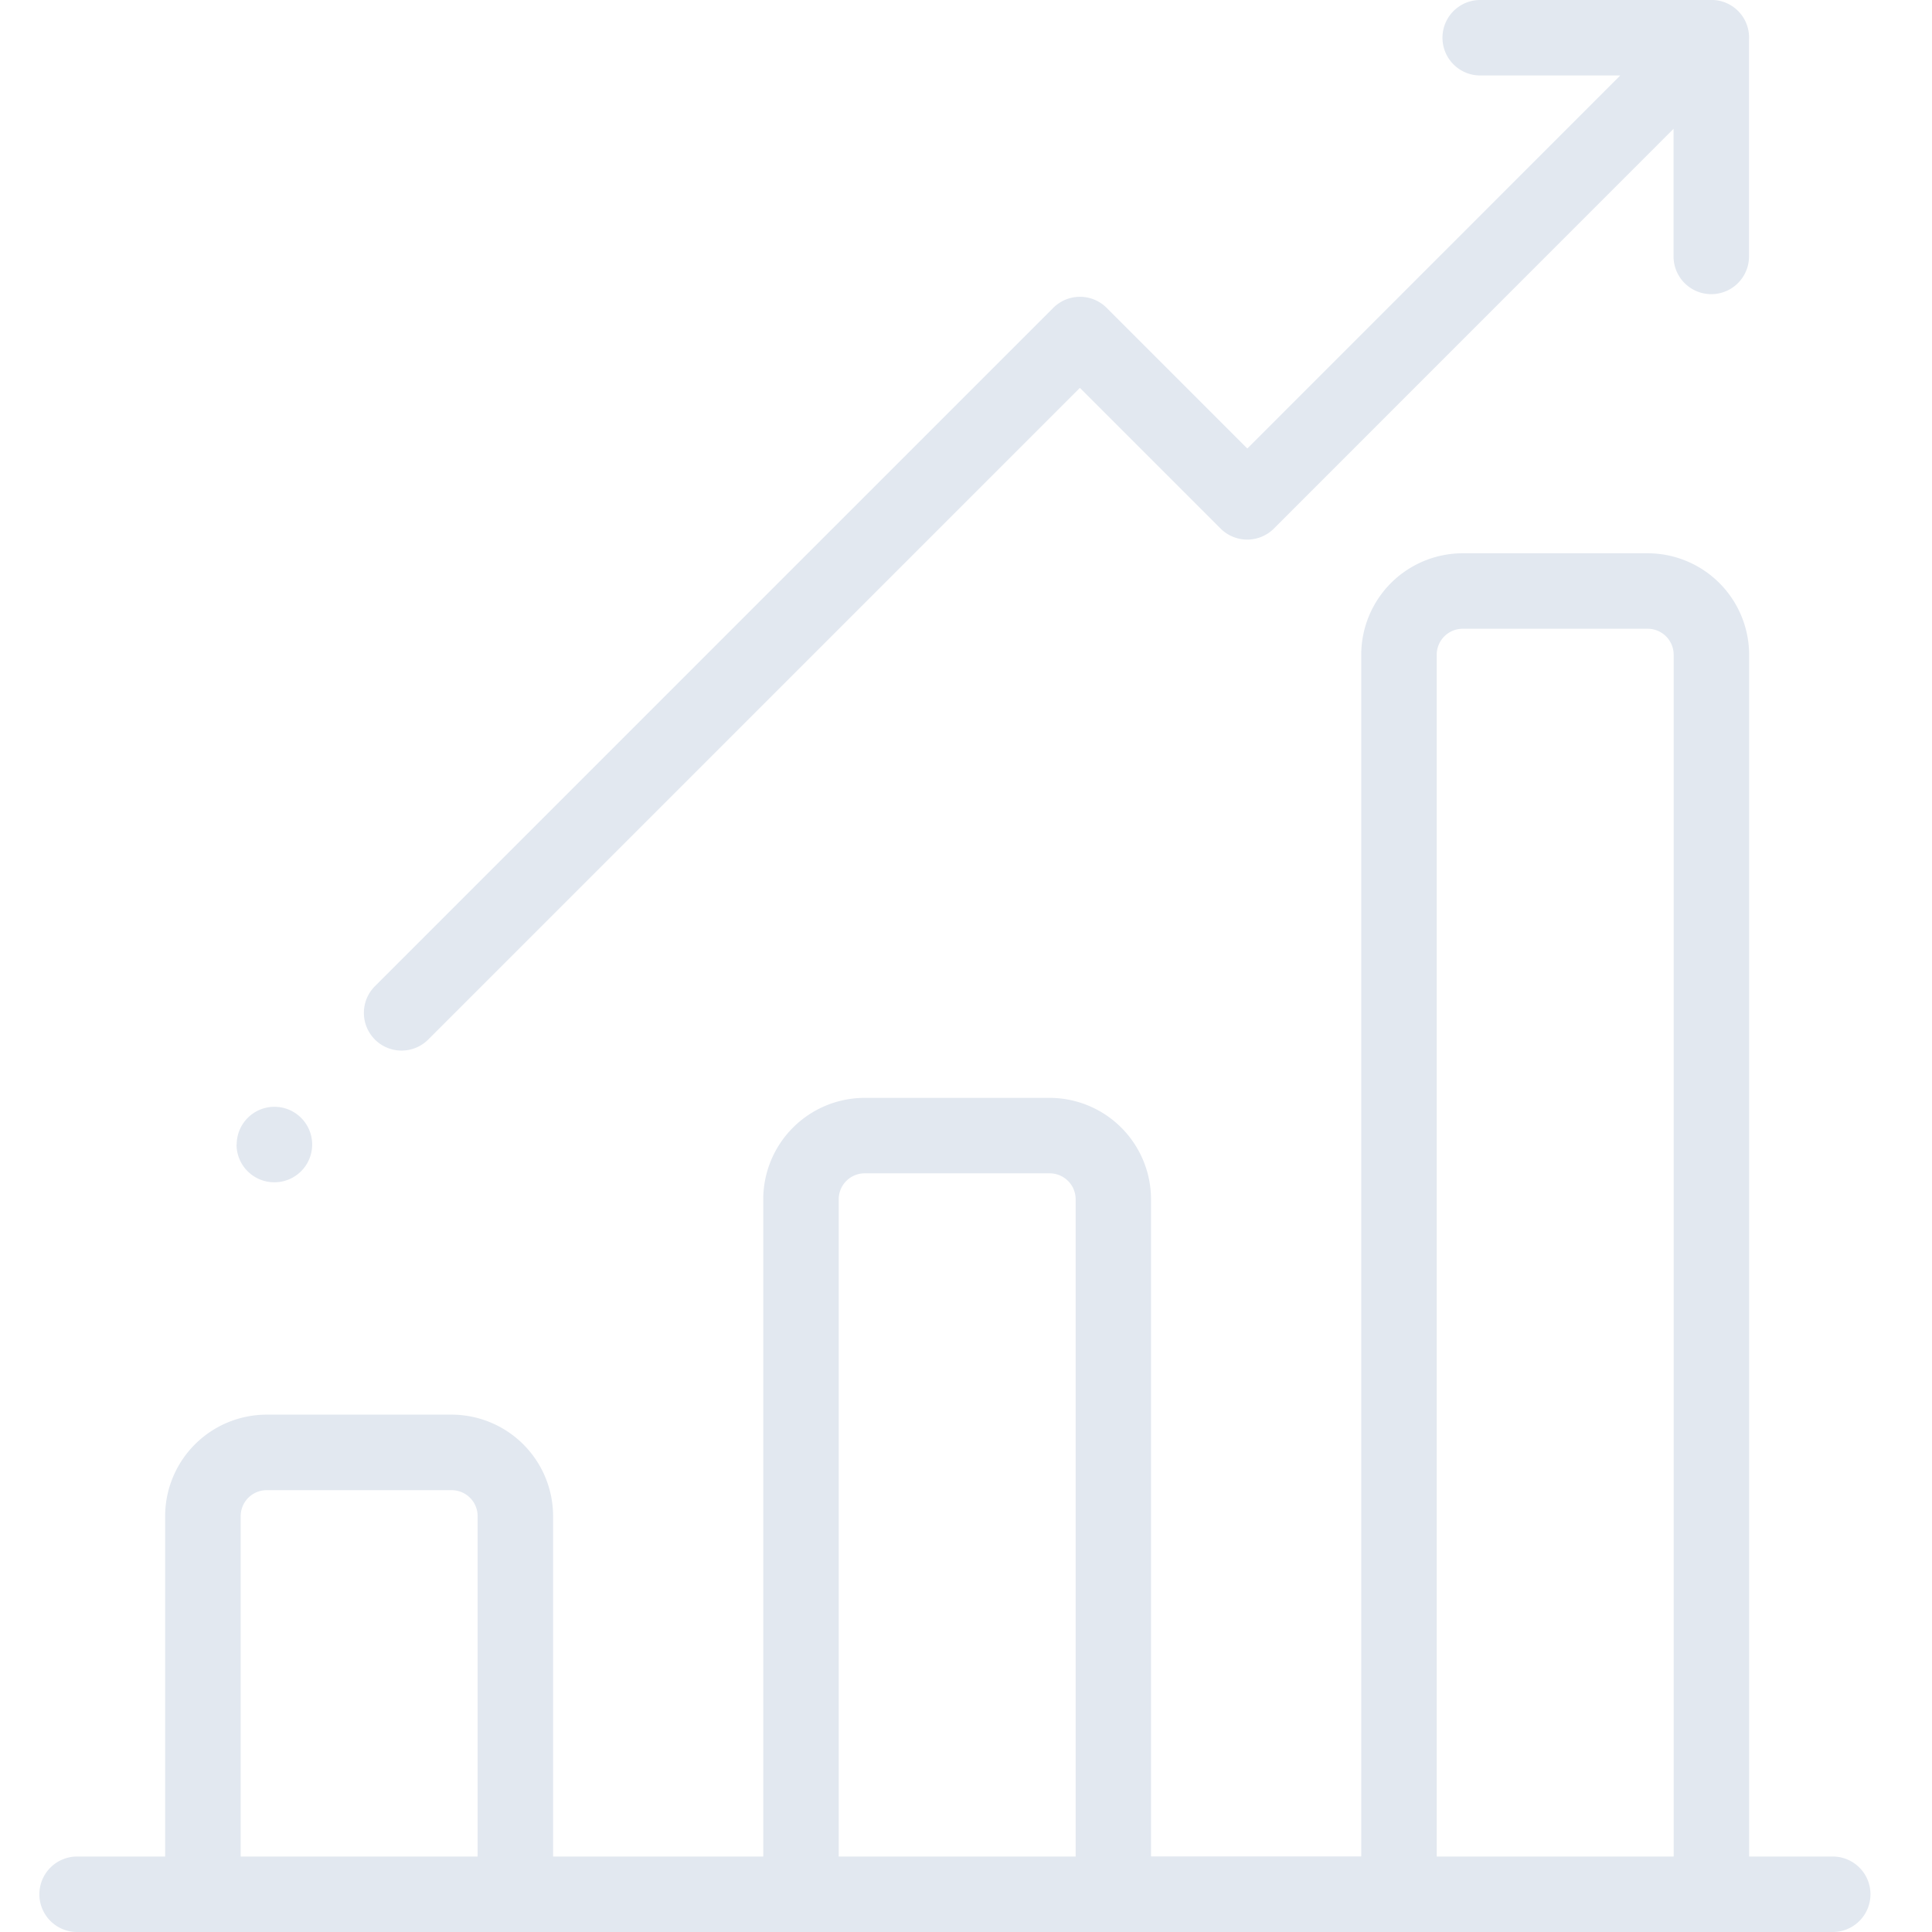
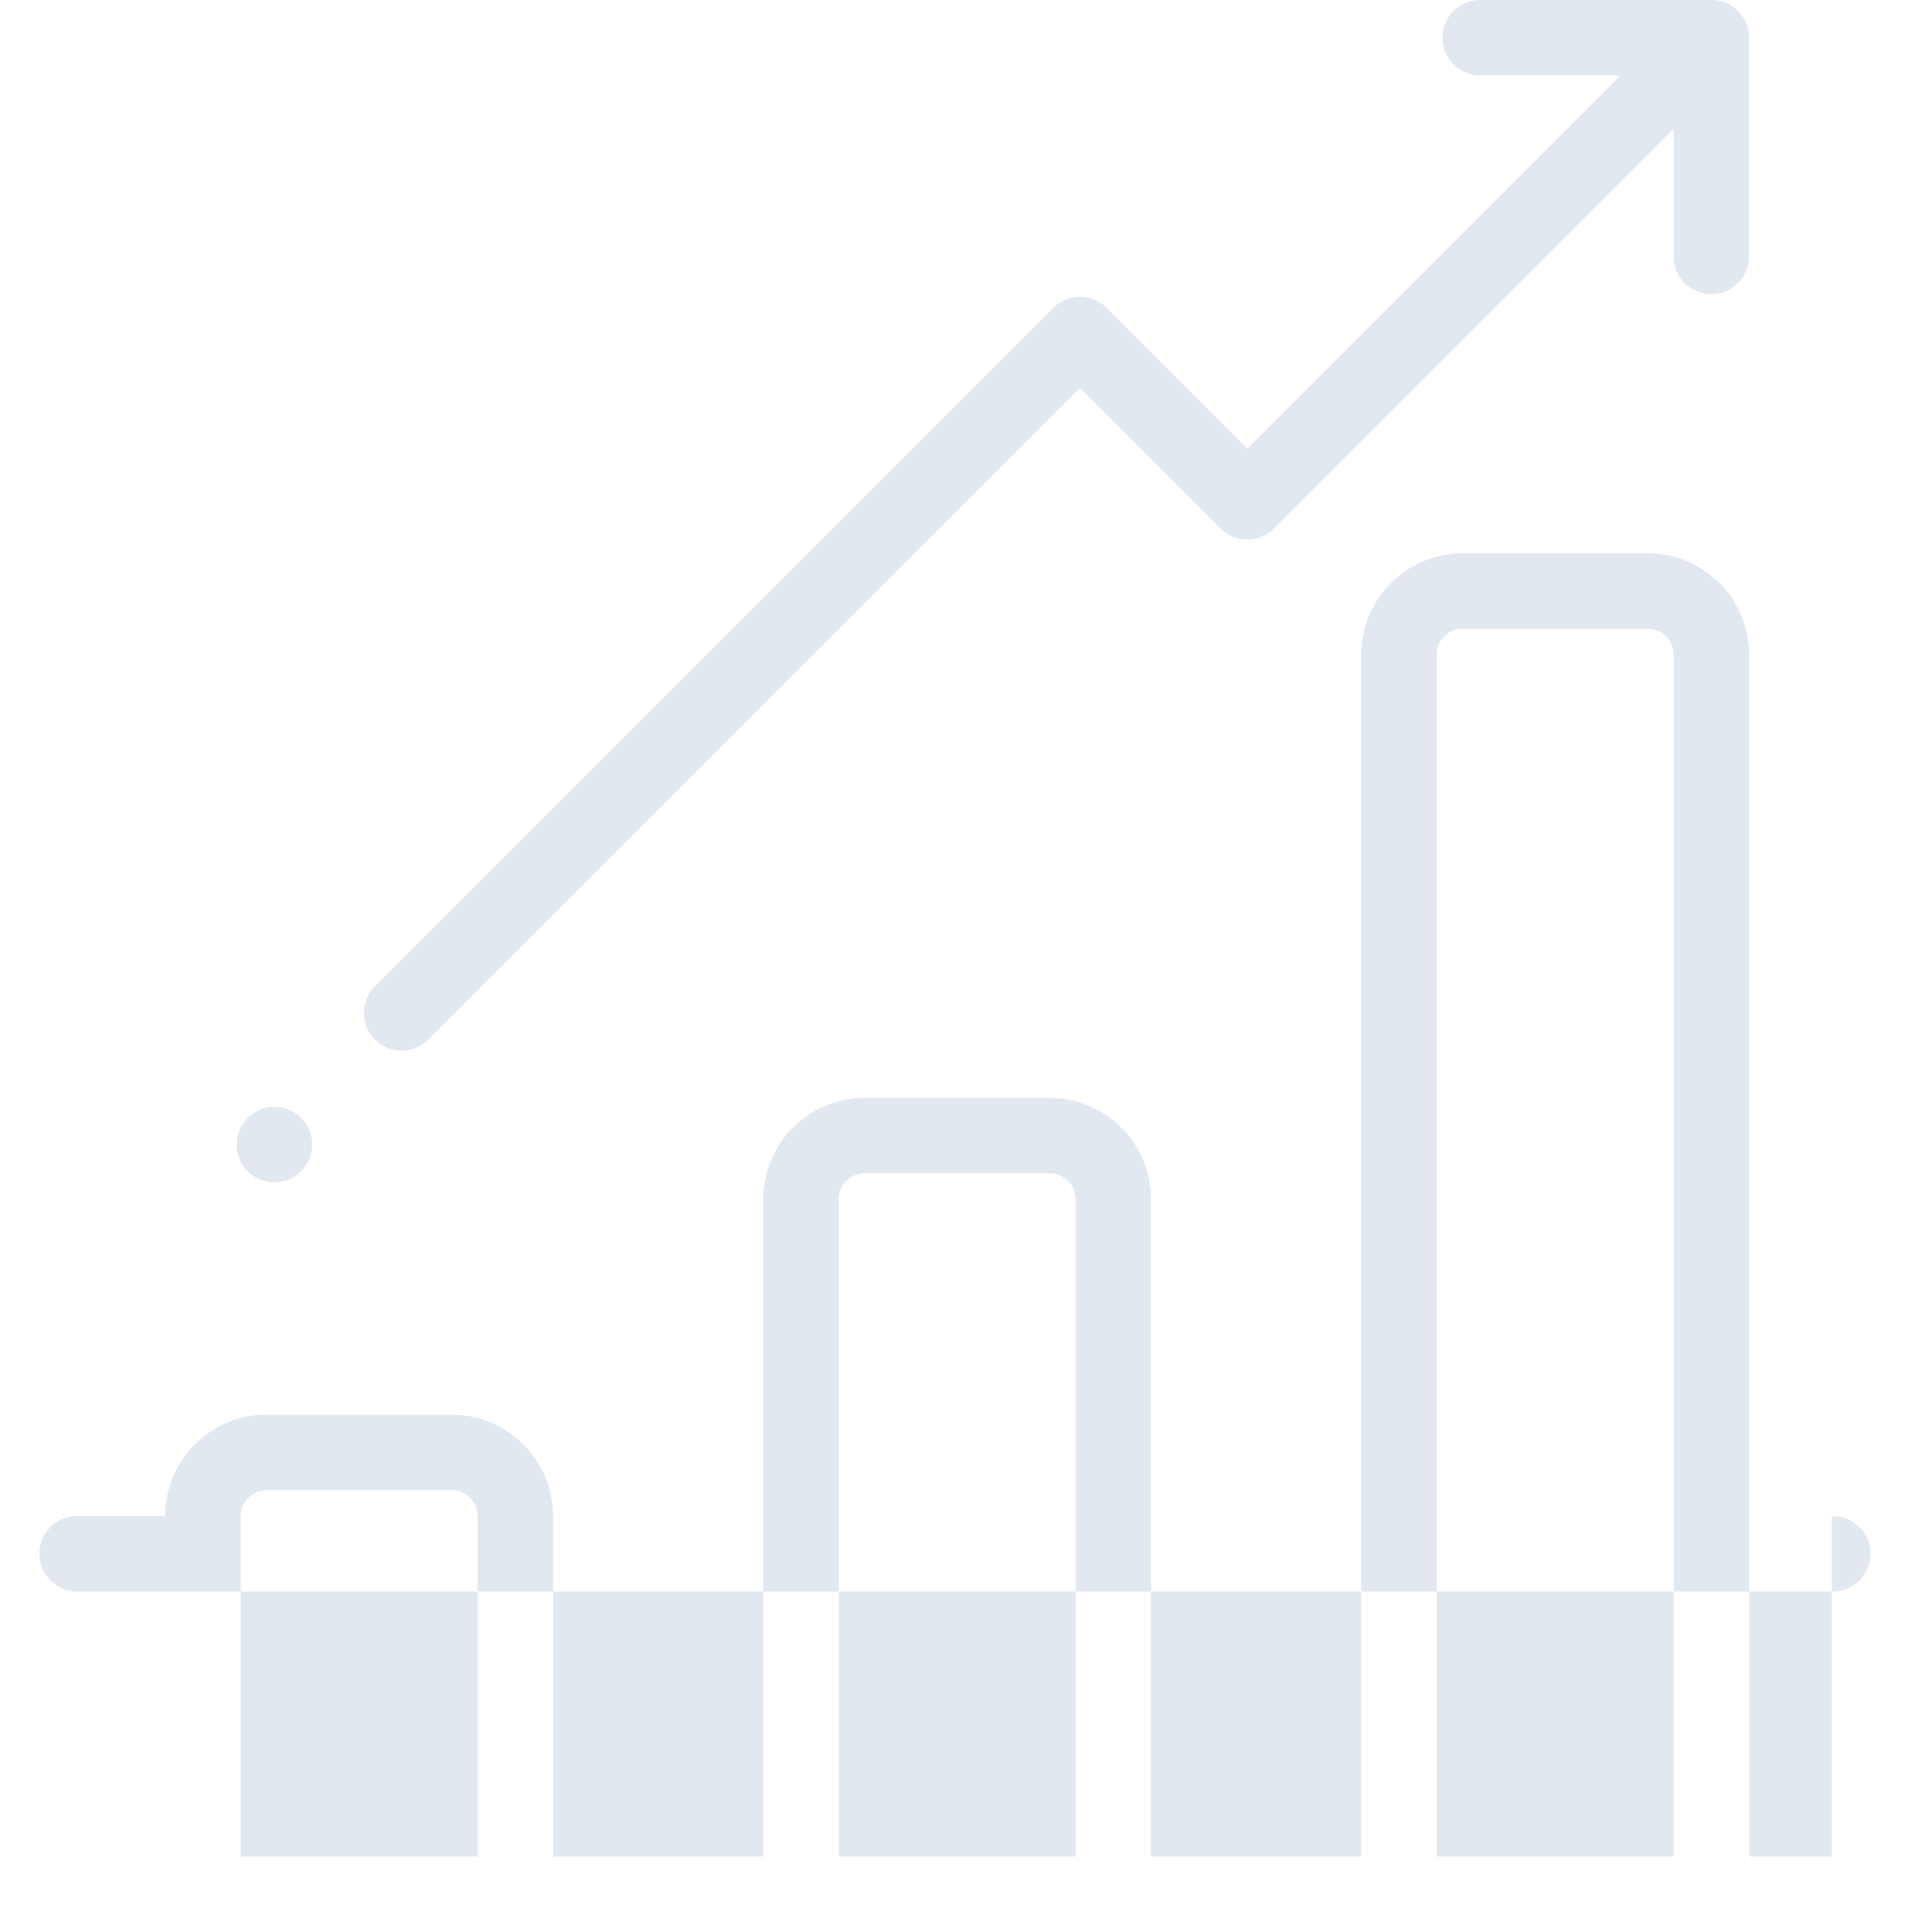
<svg xmlns="http://www.w3.org/2000/svg" id="icon_strategy-light-lg" width="90" height="90" viewBox="0 0 90 90">
  <g id="Group_681" data-name="Group 681">
-     <rect id="Rectangle_320" data-name="Rectangle 320" width="90" height="90" fill="none" />
-     <path id="Path_2587" data-name="Path 2587" d="M86.117,86.485H82.262V30.5a4.732,4.732,0,0,0-4.726-4.726H68.919A4.731,4.731,0,0,0,64.193,30.5v55.98H54.4V55.868a4.731,4.731,0,0,0-4.726-4.725H41.061a4.73,4.73,0,0,0-4.725,4.725V86.485h-9.79V70.628A4.731,4.731,0,0,0,21.821,65.9H13.2a4.732,4.732,0,0,0-4.726,4.726V86.485H4.415a1.758,1.758,0,1,0,0,3.515h81.7a1.758,1.758,0,1,0,0-3.515Zm-63.086,0H11.993V70.628a1.211,1.211,0,0,1,1.21-1.21h8.618a1.211,1.211,0,0,1,1.21,1.21Zm27.858,0H39.851V55.868a1.211,1.211,0,0,1,1.21-1.21h8.618a1.211,1.211,0,0,1,1.21,1.21Zm27.858,0H67.709V30.5a1.211,1.211,0,0,1,1.21-1.21h8.618a1.211,1.211,0,0,1,1.21,1.21Zm-60.5-38.058a1.757,1.757,0,0,1,0-2.486l31.6-31.6a1.758,1.758,0,0,1,2.486,0l6.553,6.553L76.26,3.515H69.693a1.758,1.758,0,0,1,0-3.515H80.328c.029,0,.057,0,.085,0a1.751,1.751,0,0,1,1.844,1.844c0,.029,0,.057,0,.085V11.945a1.758,1.758,0,0,1-3.516,0V6L60.125,24.621a1.757,1.757,0,0,1-2.486,0l-6.553-6.553L20.73,48.425a1.757,1.757,0,0,1-2.486,0Zm-6.44,4.89a1.758,1.758,0,1,1,1.758,1.758A1.758,1.758,0,0,1,11.8,53.316Z" transform="translate(-0.781)" fill="#e2e8f0" />
+     <path id="Path_2587" data-name="Path 2587" d="M86.117,86.485H82.262V30.5a4.732,4.732,0,0,0-4.726-4.726H68.919A4.731,4.731,0,0,0,64.193,30.5v55.98H54.4V55.868a4.731,4.731,0,0,0-4.726-4.725H41.061a4.73,4.73,0,0,0-4.725,4.725V86.485h-9.79V70.628A4.731,4.731,0,0,0,21.821,65.9H13.2a4.732,4.732,0,0,0-4.726,4.726H4.415a1.758,1.758,0,1,0,0,3.515h81.7a1.758,1.758,0,1,0,0-3.515Zm-63.086,0H11.993V70.628a1.211,1.211,0,0,1,1.21-1.21h8.618a1.211,1.211,0,0,1,1.21,1.21Zm27.858,0H39.851V55.868a1.211,1.211,0,0,1,1.21-1.21h8.618a1.211,1.211,0,0,1,1.21,1.21Zm27.858,0H67.709V30.5a1.211,1.211,0,0,1,1.21-1.21h8.618a1.211,1.211,0,0,1,1.21,1.21Zm-60.5-38.058a1.757,1.757,0,0,1,0-2.486l31.6-31.6a1.758,1.758,0,0,1,2.486,0l6.553,6.553L76.26,3.515H69.693a1.758,1.758,0,0,1,0-3.515H80.328c.029,0,.057,0,.085,0a1.751,1.751,0,0,1,1.844,1.844c0,.029,0,.057,0,.085V11.945a1.758,1.758,0,0,1-3.516,0V6L60.125,24.621a1.757,1.757,0,0,1-2.486,0l-6.553-6.553L20.73,48.425a1.757,1.757,0,0,1-2.486,0Zm-6.44,4.89a1.758,1.758,0,1,1,1.758,1.758A1.758,1.758,0,0,1,11.8,53.316Z" transform="translate(-0.781)" fill="#e2e8f0" />
  </g>
</svg>